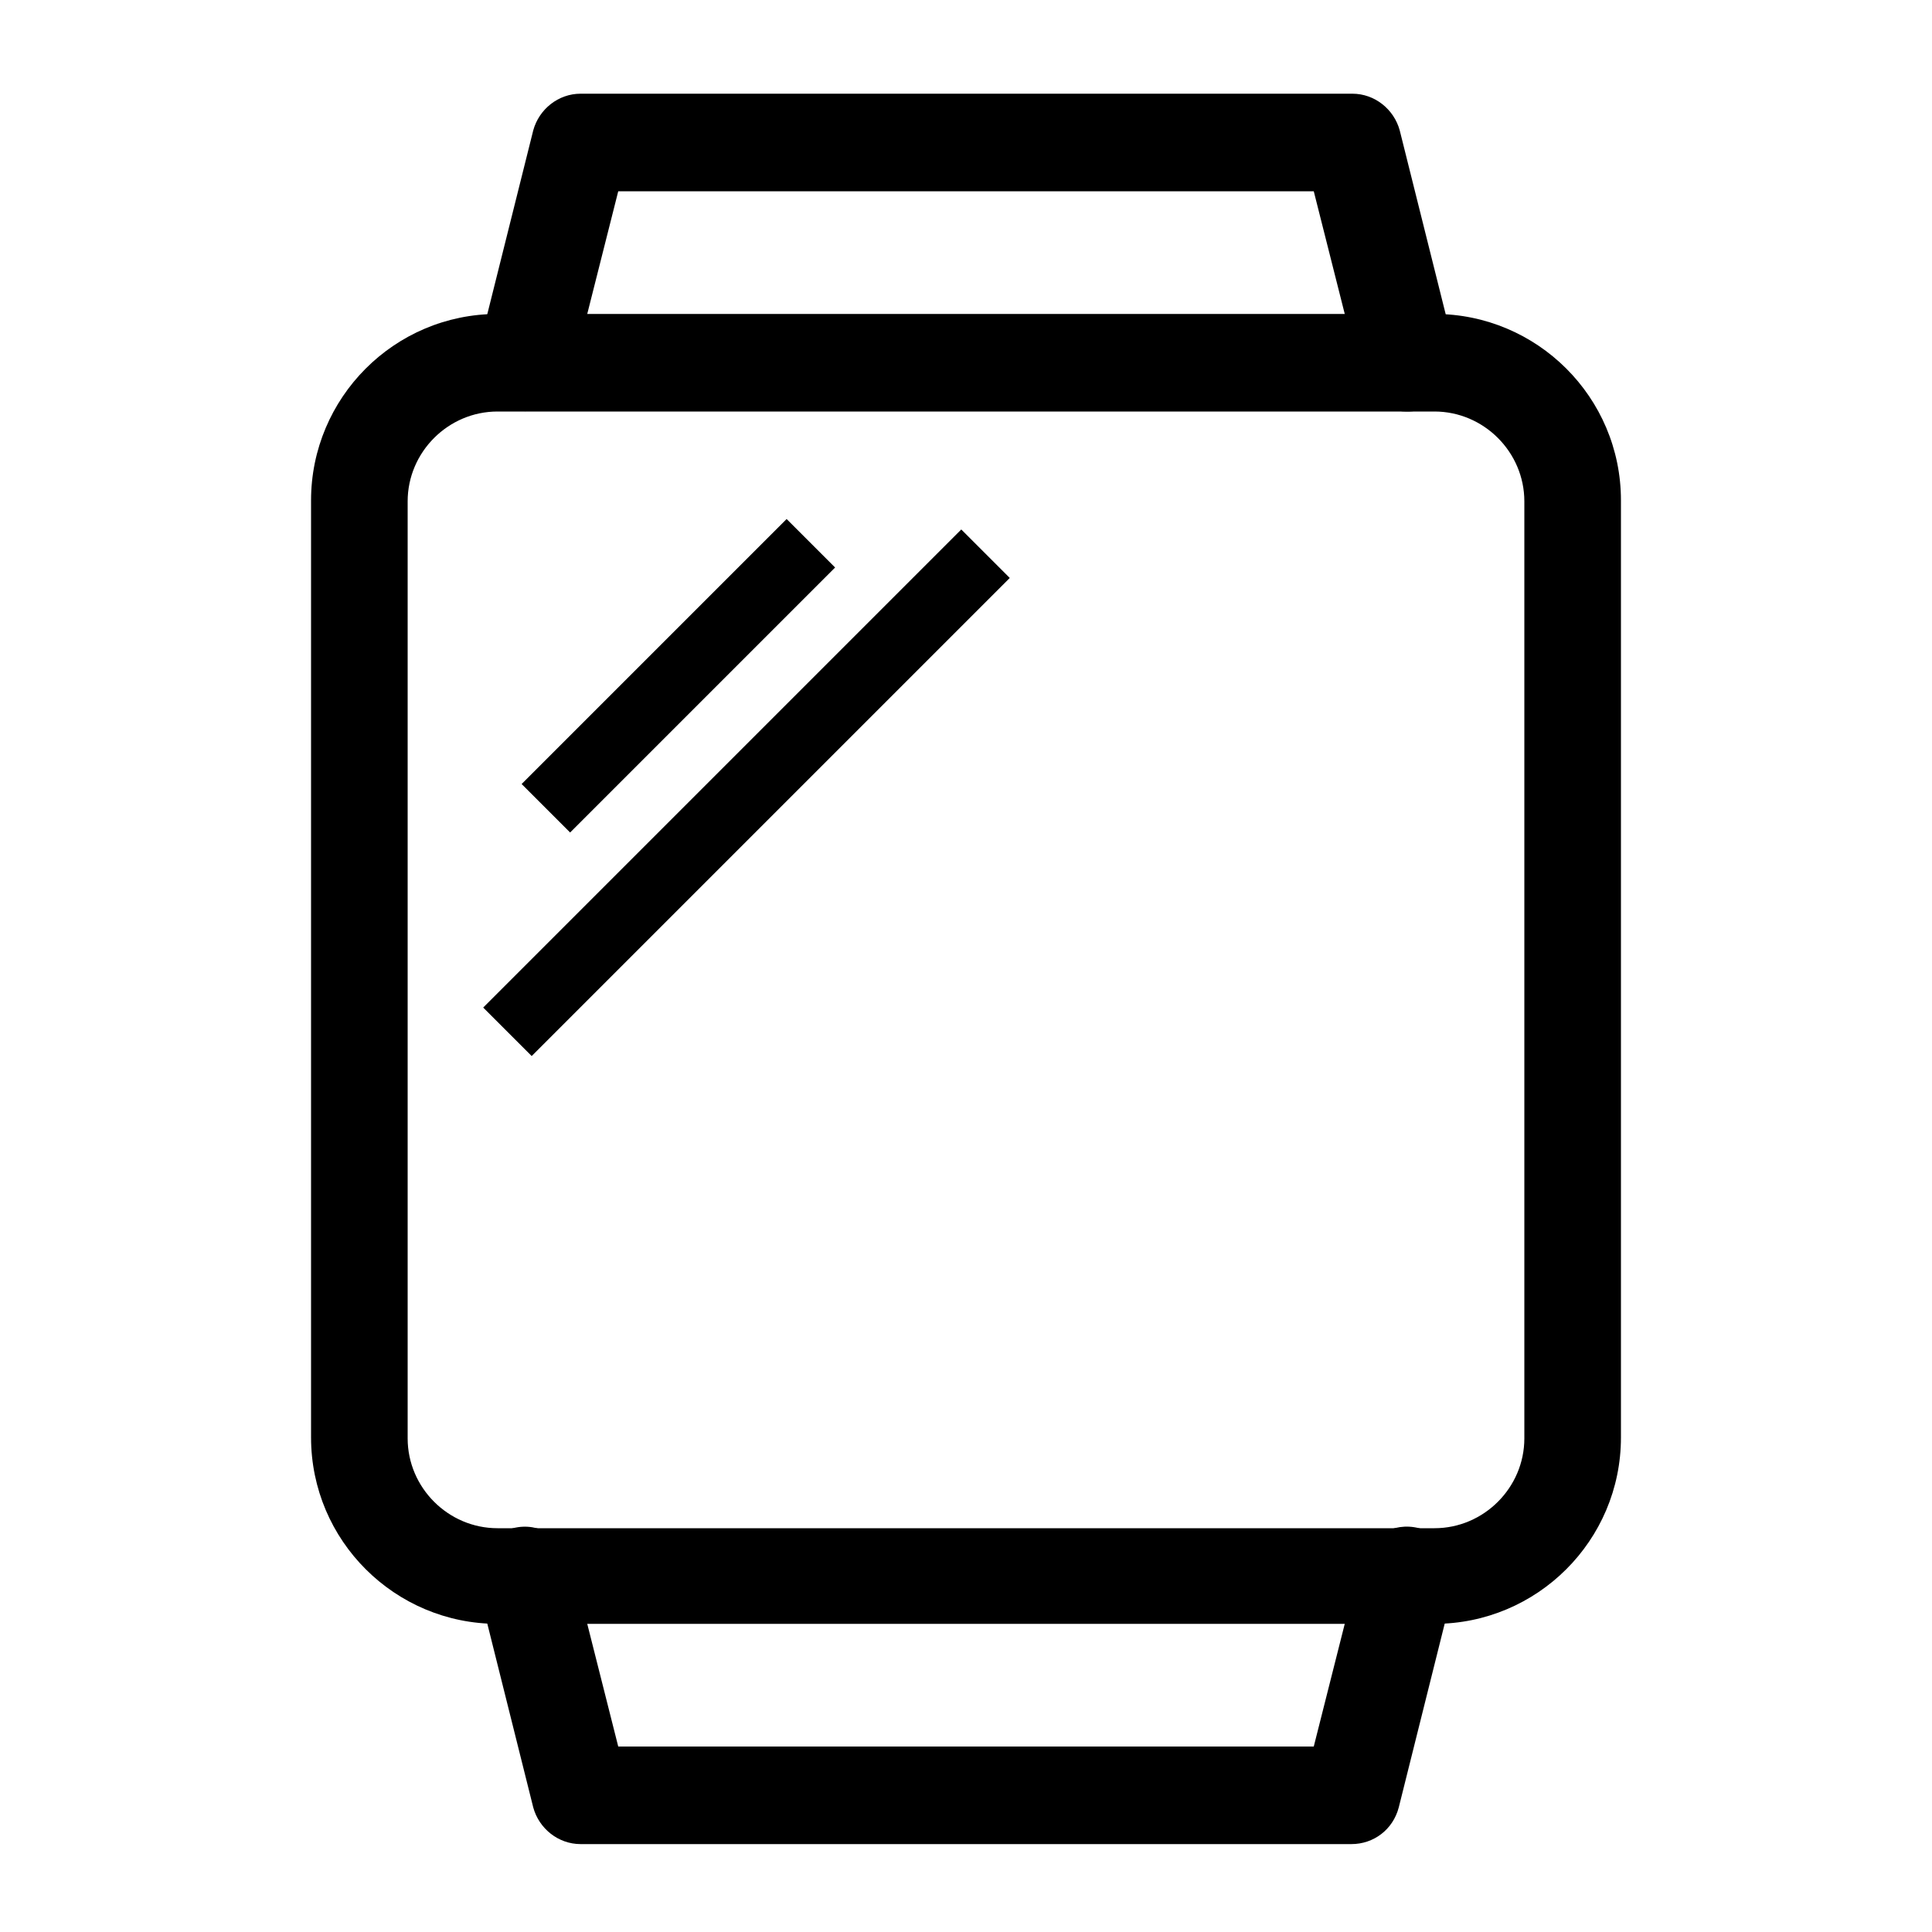
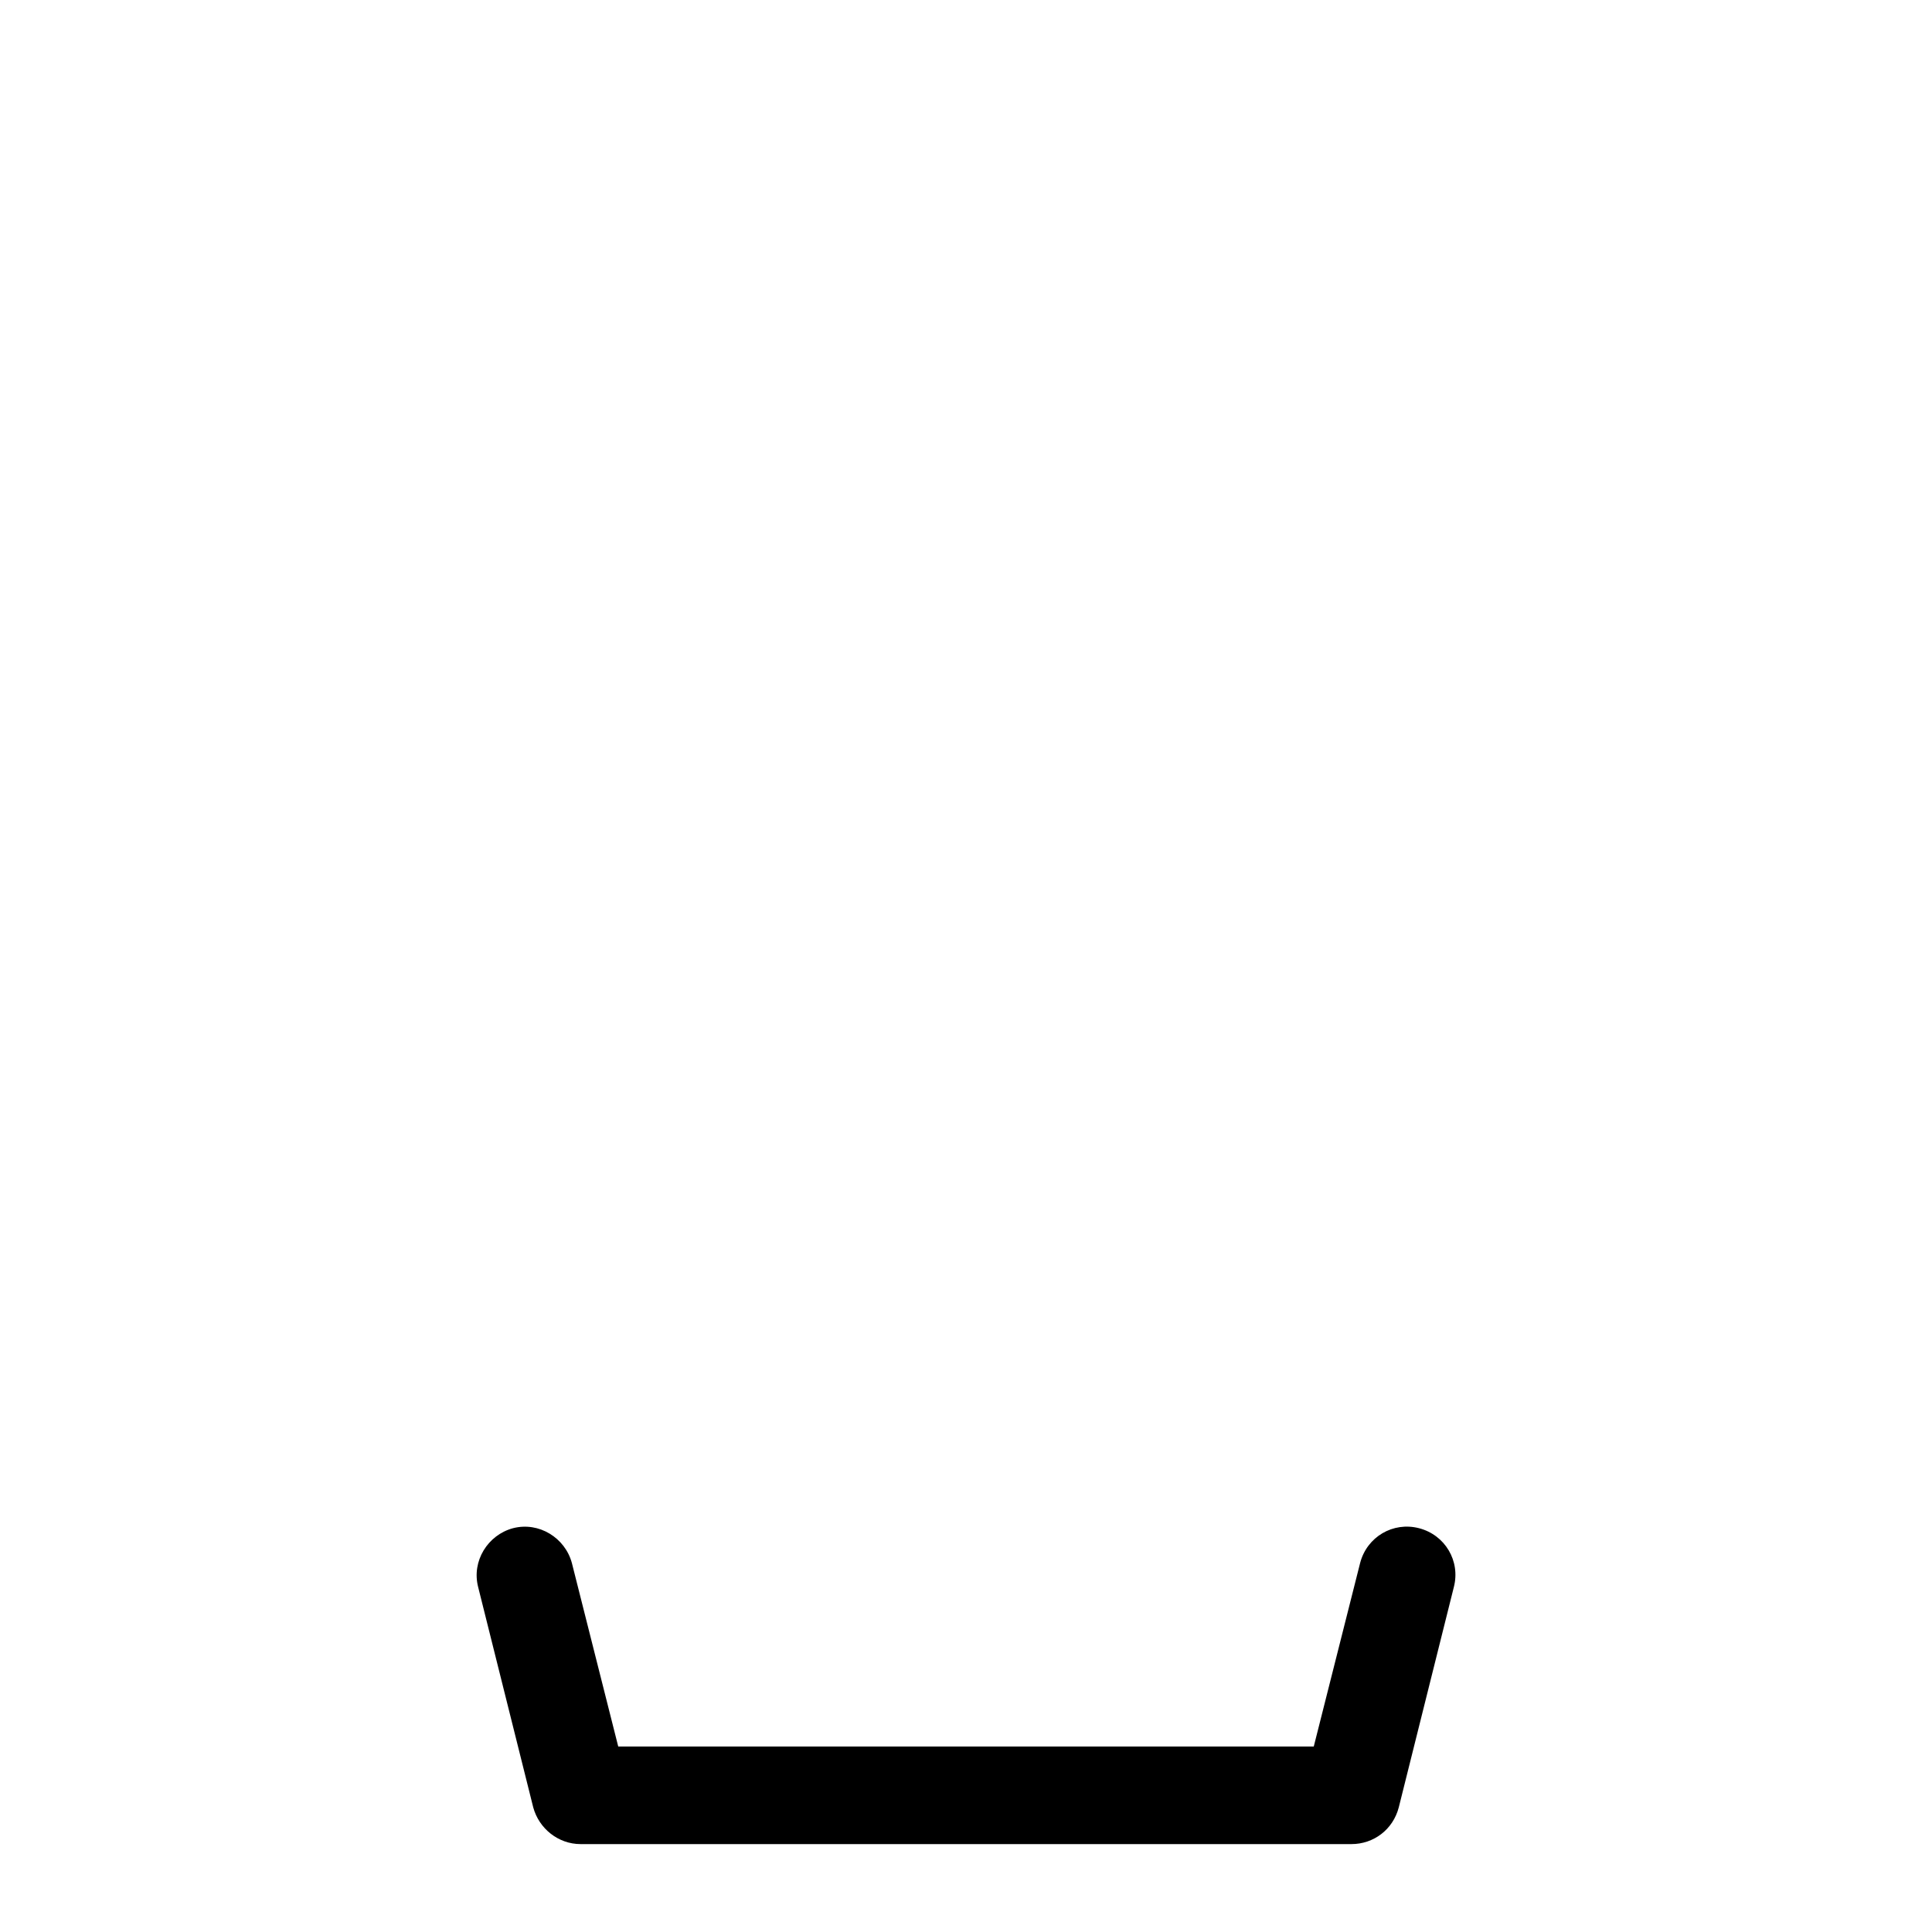
<svg xmlns="http://www.w3.org/2000/svg" version="1.1" id="Layer_1" x="0px" y="0px" width="200px" height="200px" viewBox="0 0 200 200" style="enable-background:new 0 0 200 200;" xml:space="preserve">
  <g>
    <g>
      <g>
-         <rect x="50.8" y="66.4" transform="matrix(0.707 -0.707 0.707 0.707 -28.861 70.132)" width="38.8" height="7.1" />
-       </g>
+         </g>
    </g>
  </g>
  <g>
    <g>
      <g>
-         <rect x="42.3" y="78.5" transform="matrix(0.707 -0.707 0.707 0.707 -35.385 78.708)" width="70" height="7.1" />
-       </g>
+         </g>
    </g>
  </g>
  <g>
-     <path d="M145.6,42.6c-2.2,0-4.3-1.5-4.8-3.8l-4.8-19H64l-4.8,19c-0.7,2.7-3.4,4.3-6.1,3.6c-2.7-0.7-4.3-3.4-3.6-6.1l5.7-22.8 c0.6-2.2,2.6-3.8,4.9-3.8h79.9c2.3,0,4.3,1.6,4.9,3.8l5.7,22.8c0.7,2.7-1,5.4-3.6,6.1C146.4,42.6,146,42.6,145.6,42.6z" />
-   </g>
+     </g>
  <g>
    <path d="M139.9,190.9H60.1c-2.3,0-4.3-1.6-4.9-3.8l-5.7-22.8c-0.7-2.7,1-5.4,3.6-6.1c2.7-0.7,5.4,1,6.1,3.6l4.8,19H136l4.8-19 c0.7-2.7,3.4-4.3,6.1-3.6c2.7,0.7,4.3,3.4,3.6,6.1l-5.7,22.8C144.2,189.4,142.2,190.9,139.9,190.9z" />
  </g>
  <g>
-     <path d="M148.5,168.1h-97c-10.6,0-19.3-8.6-19.3-19.3v-97c0-10.6,8.6-19.3,19.3-19.3h97c10.6,0,19.3,8.6,19.3,19.3v97 C167.8,159.5,159.1,168.1,148.5,168.1z M51.5,42.6c-5.1,0-9.3,4.2-9.3,9.3v97c0,5.1,4.2,9.3,9.3,9.3h97c5.1,0,9.3-4.2,9.3-9.3v-97 c0-5.1-4.2-9.3-9.3-9.3H51.5z" />
-   </g>
+     </g>
</svg>